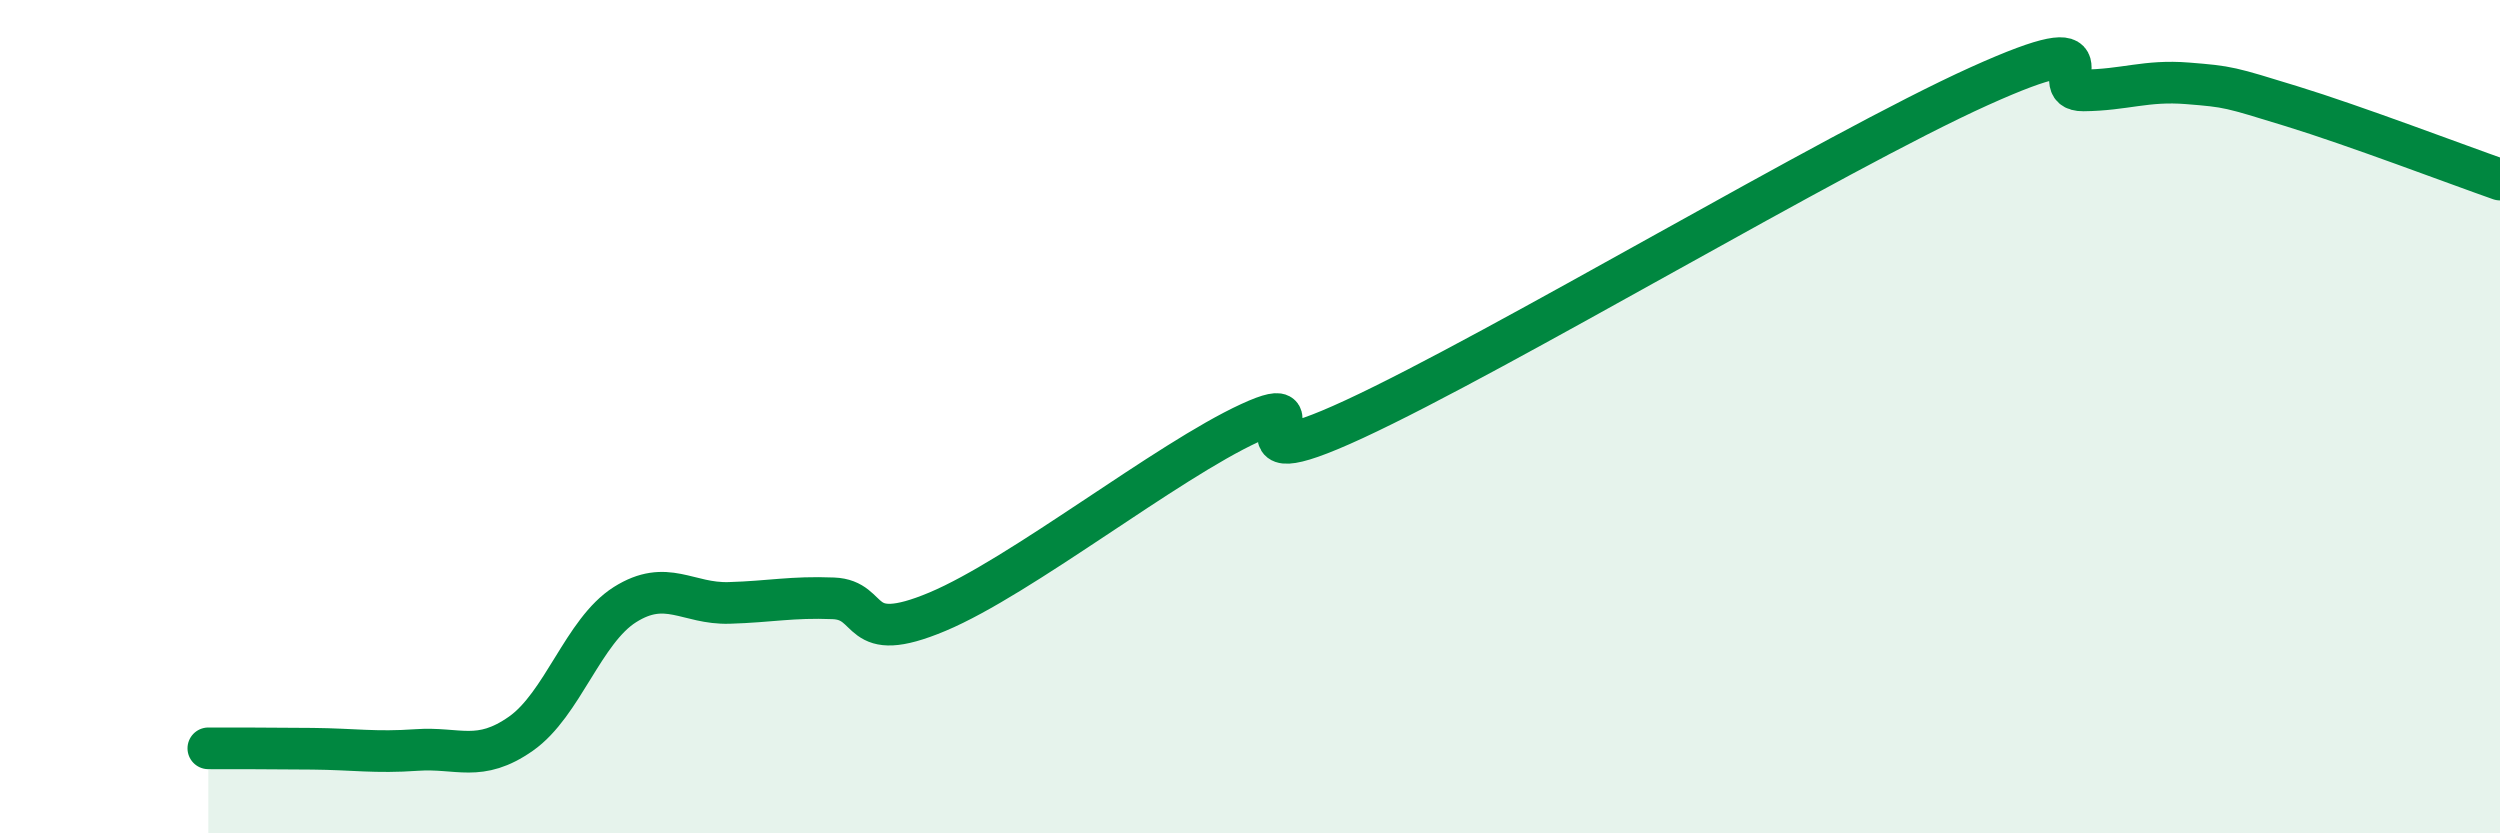
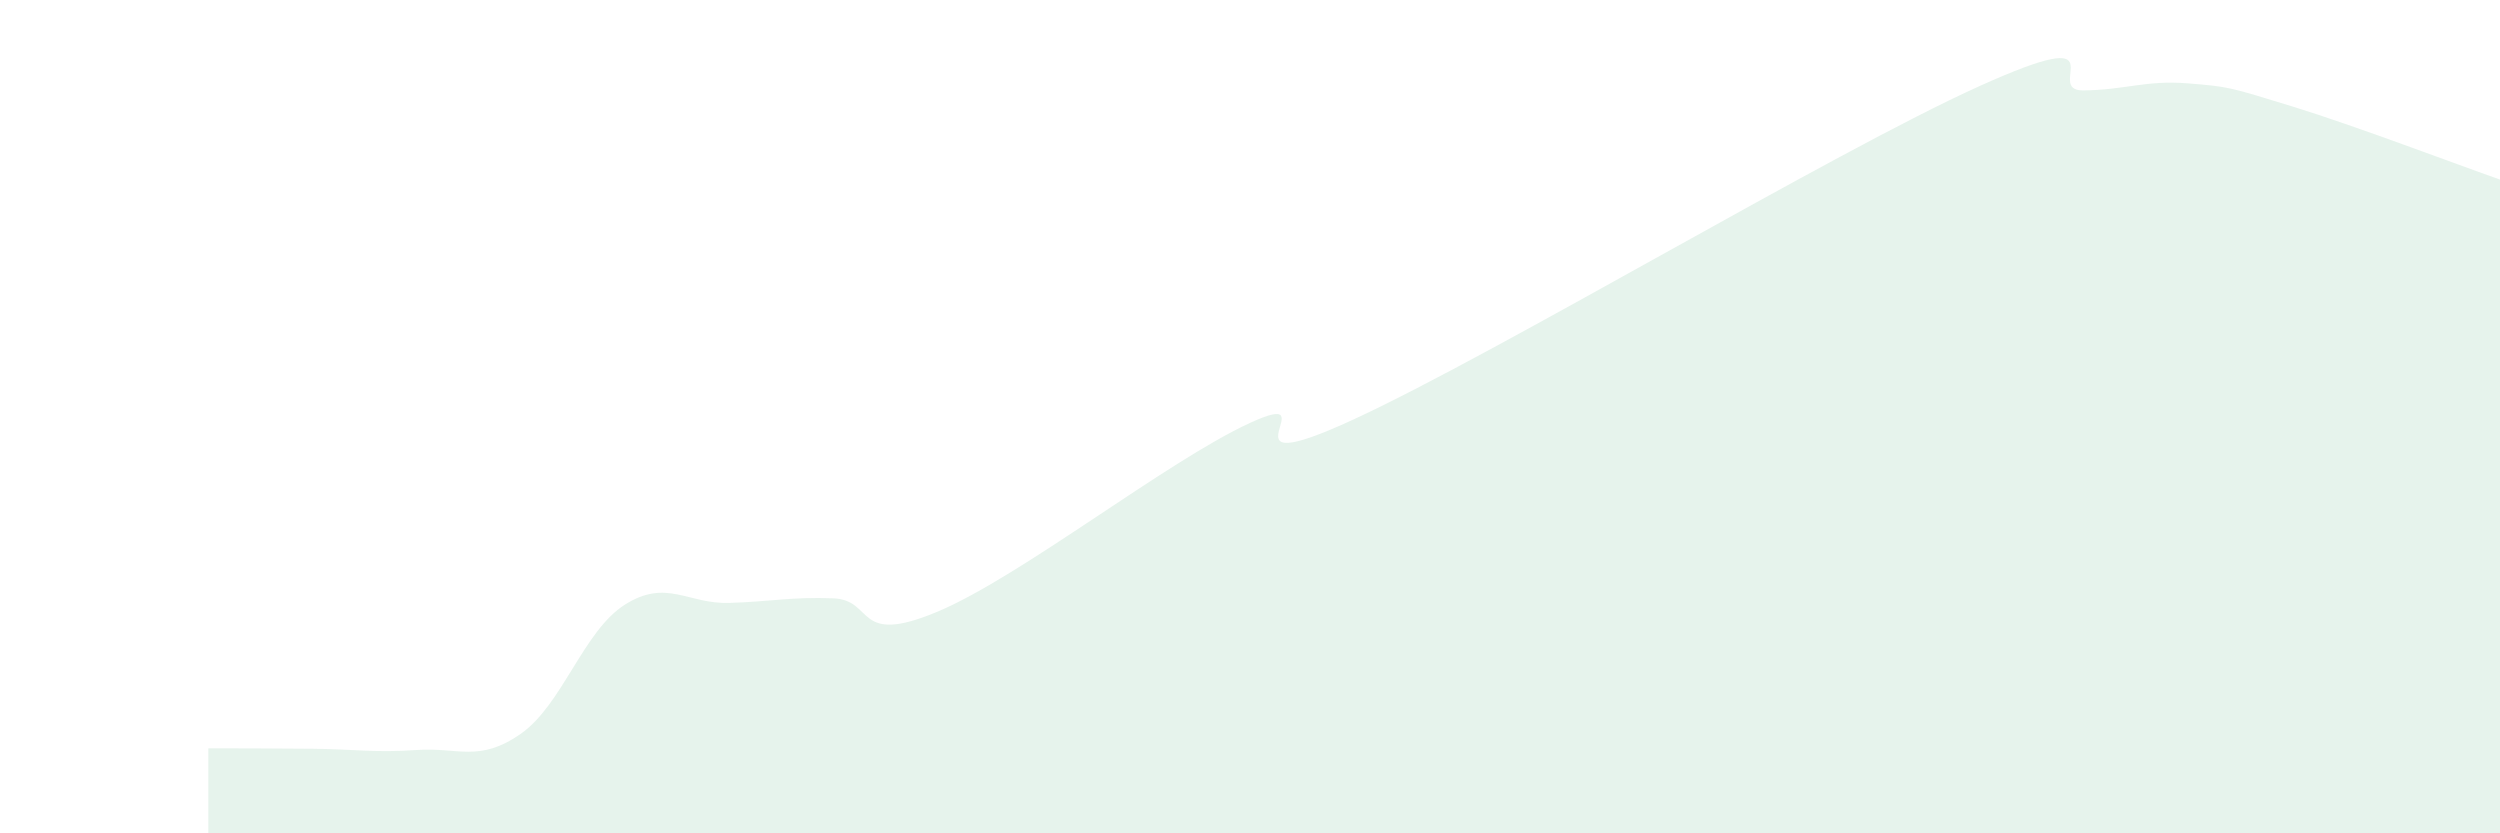
<svg xmlns="http://www.w3.org/2000/svg" width="60" height="20" viewBox="0 0 60 20">
  <path d="M 5,17.96 C 5.5,17.96 6.5,17.96 7.5,17.97 C 8.5,17.98 9,18.07 10,18 C 11,17.93 11.5,18.31 12.5,17.61 C 13.5,16.91 14,15.14 15,14.51 C 16,13.88 16.5,14.5 17.5,14.47 C 18.5,14.44 19,14.32 20,14.36 C 21,14.4 20.5,15.52 22.5,14.68 C 24.5,13.84 28,11.07 30,10.15 C 32,9.23 29,11.68 32.5,10.06 C 36,8.44 44,3.65 47.5,2.07 C 51,0.49 49,2.18 50,2.17 C 51,2.16 51.5,1.92 52.5,2 C 53.5,2.08 53.5,2.09 55,2.55 C 56.5,3.01 59,3.96 60,4.31L60 20L5 20Z" fill="#008740" opacity="0.1" stroke-linecap="round" stroke-linejoin="round" />
-   <path d="M 5,17.96 C 5.5,17.96 6.5,17.96 7.5,17.97 C 8.5,17.98 9,18.07 10,18 C 11,17.93 11.5,18.31 12.5,17.61 C 13.5,16.91 14,15.14 15,14.51 C 16,13.88 16.5,14.5 17.5,14.47 C 18.5,14.44 19,14.32 20,14.36 C 21,14.4 20.5,15.52 22.5,14.68 C 24.5,13.84 28,11.07 30,10.15 C 32,9.23 29,11.68 32.5,10.06 C 36,8.44 44,3.65 47.5,2.07 C 51,0.49 49,2.18 50,2.17 C 51,2.16 51.5,1.92 52.5,2 C 53.5,2.08 53.5,2.09 55,2.55 C 56.5,3.01 59,3.96 60,4.31" stroke="#008740" stroke-width="1" fill="none" stroke-linecap="round" stroke-linejoin="round" />
</svg>